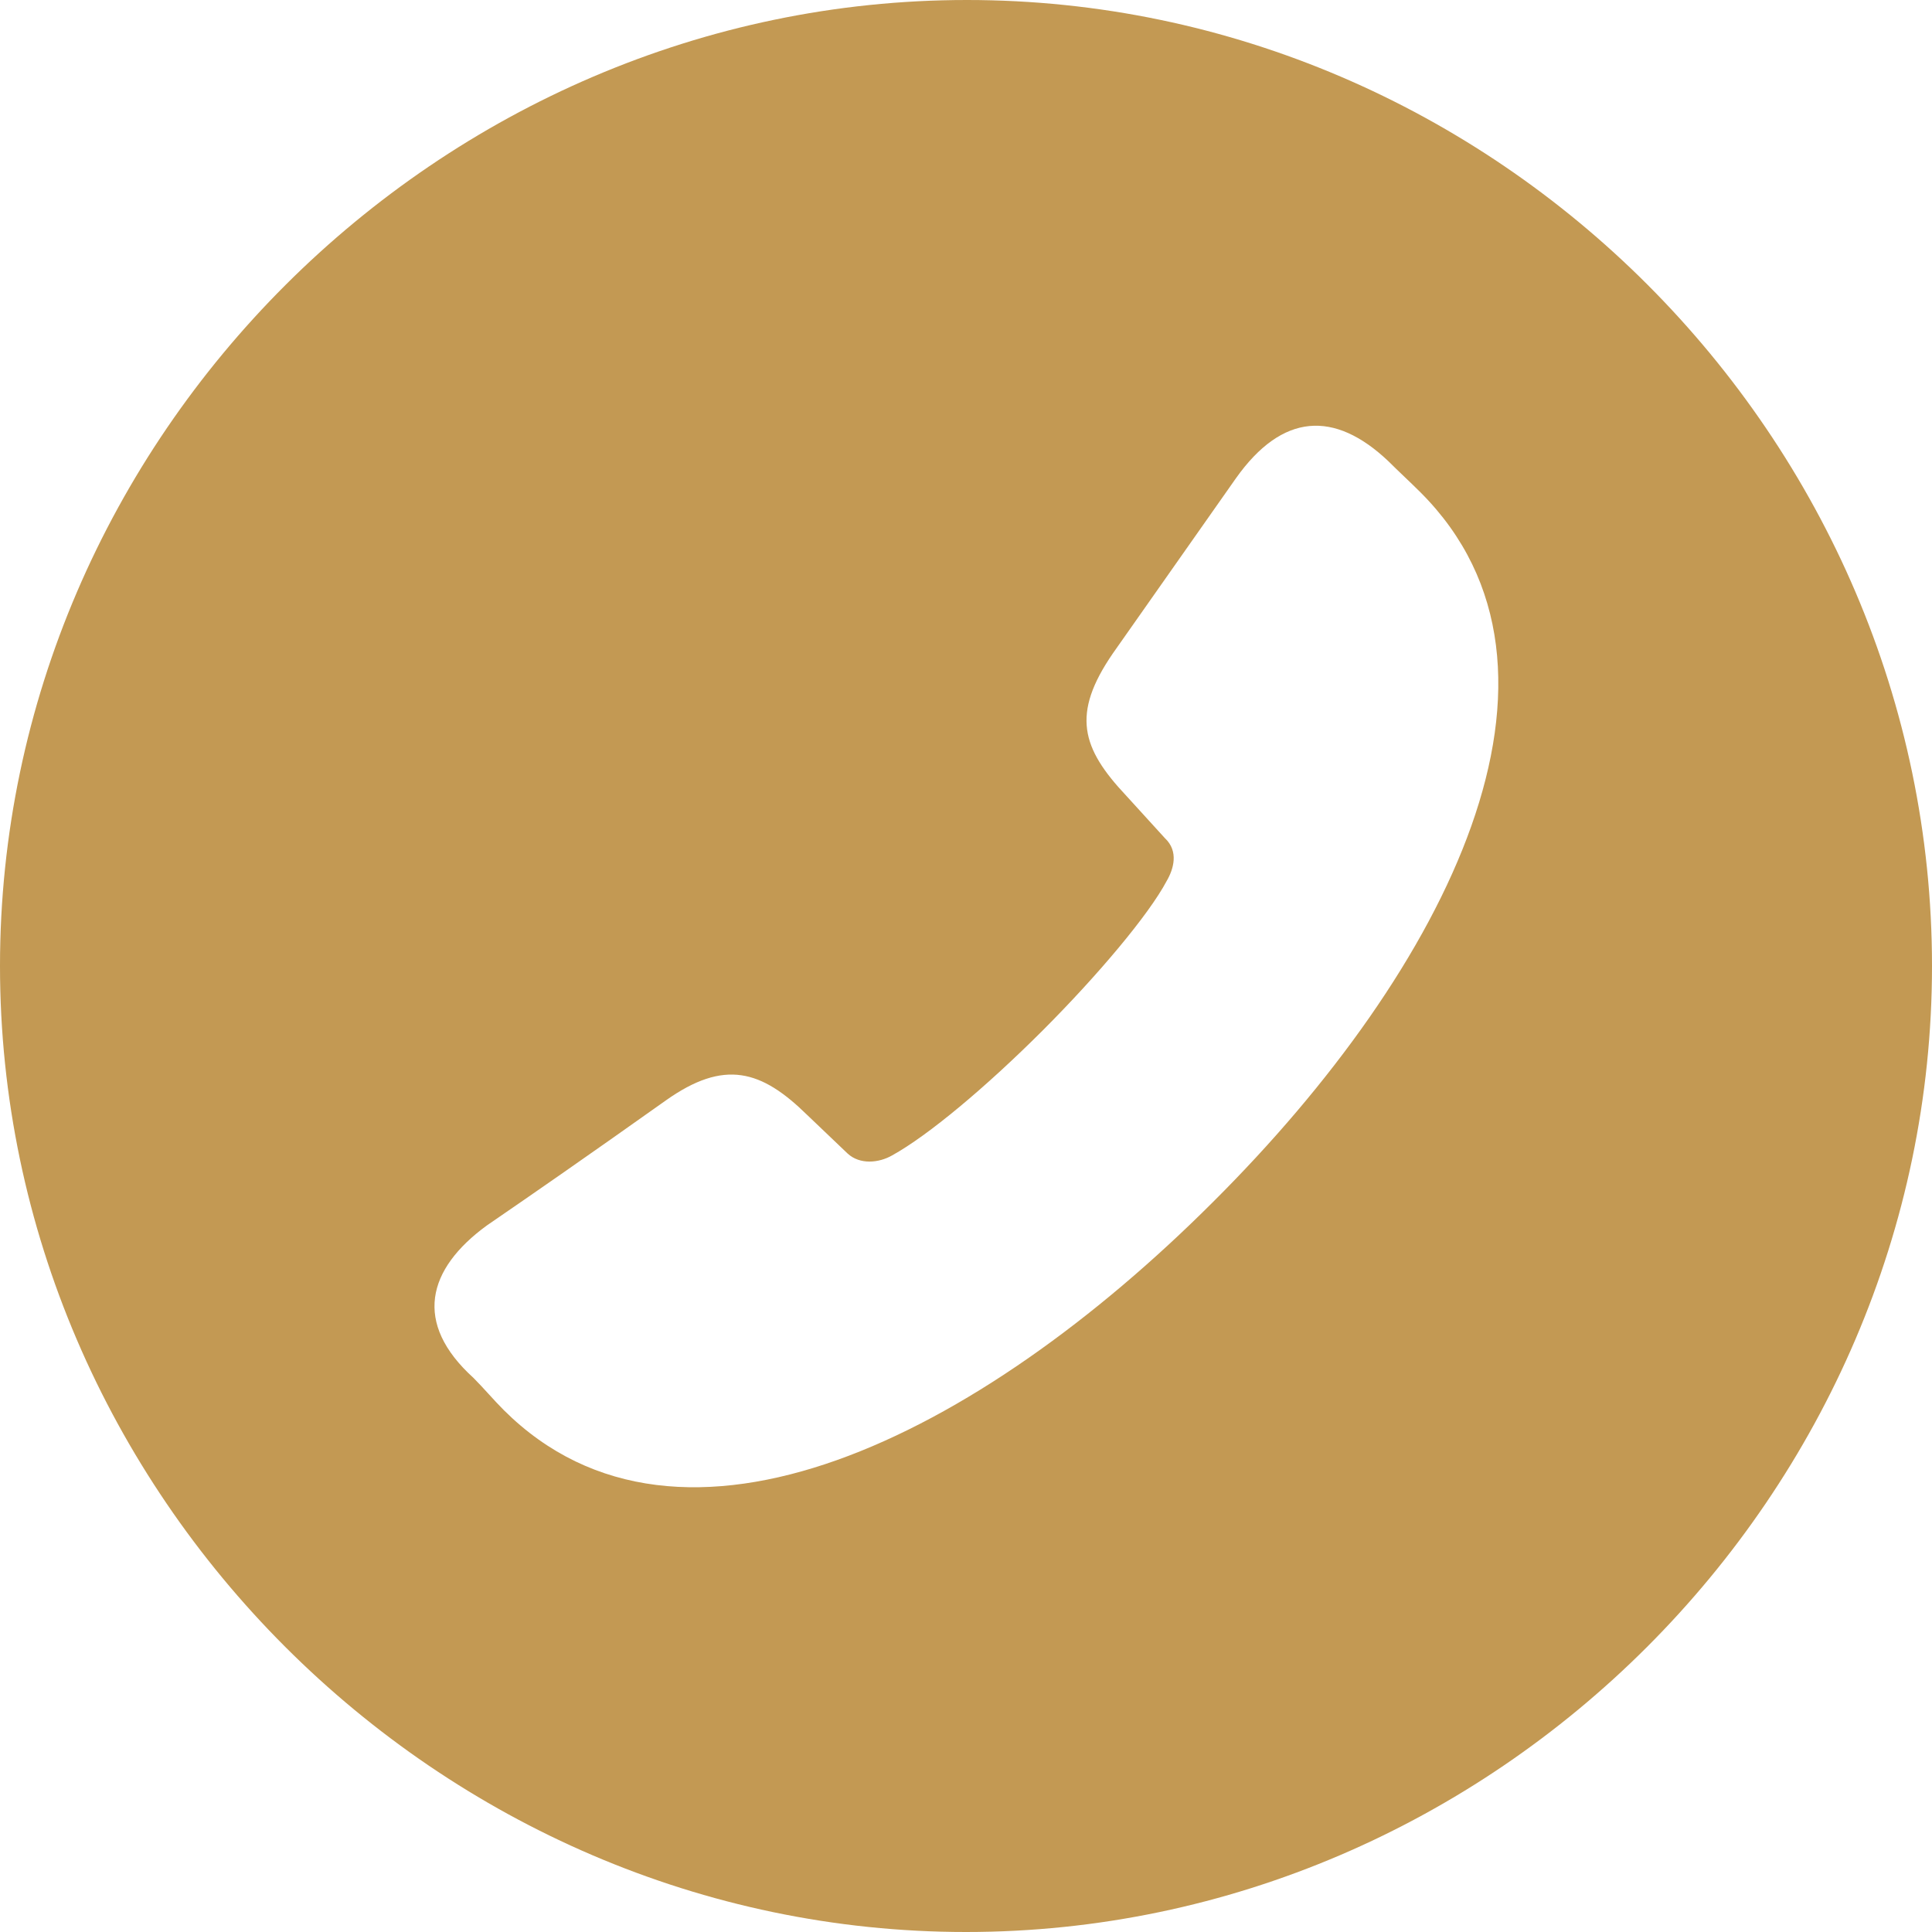
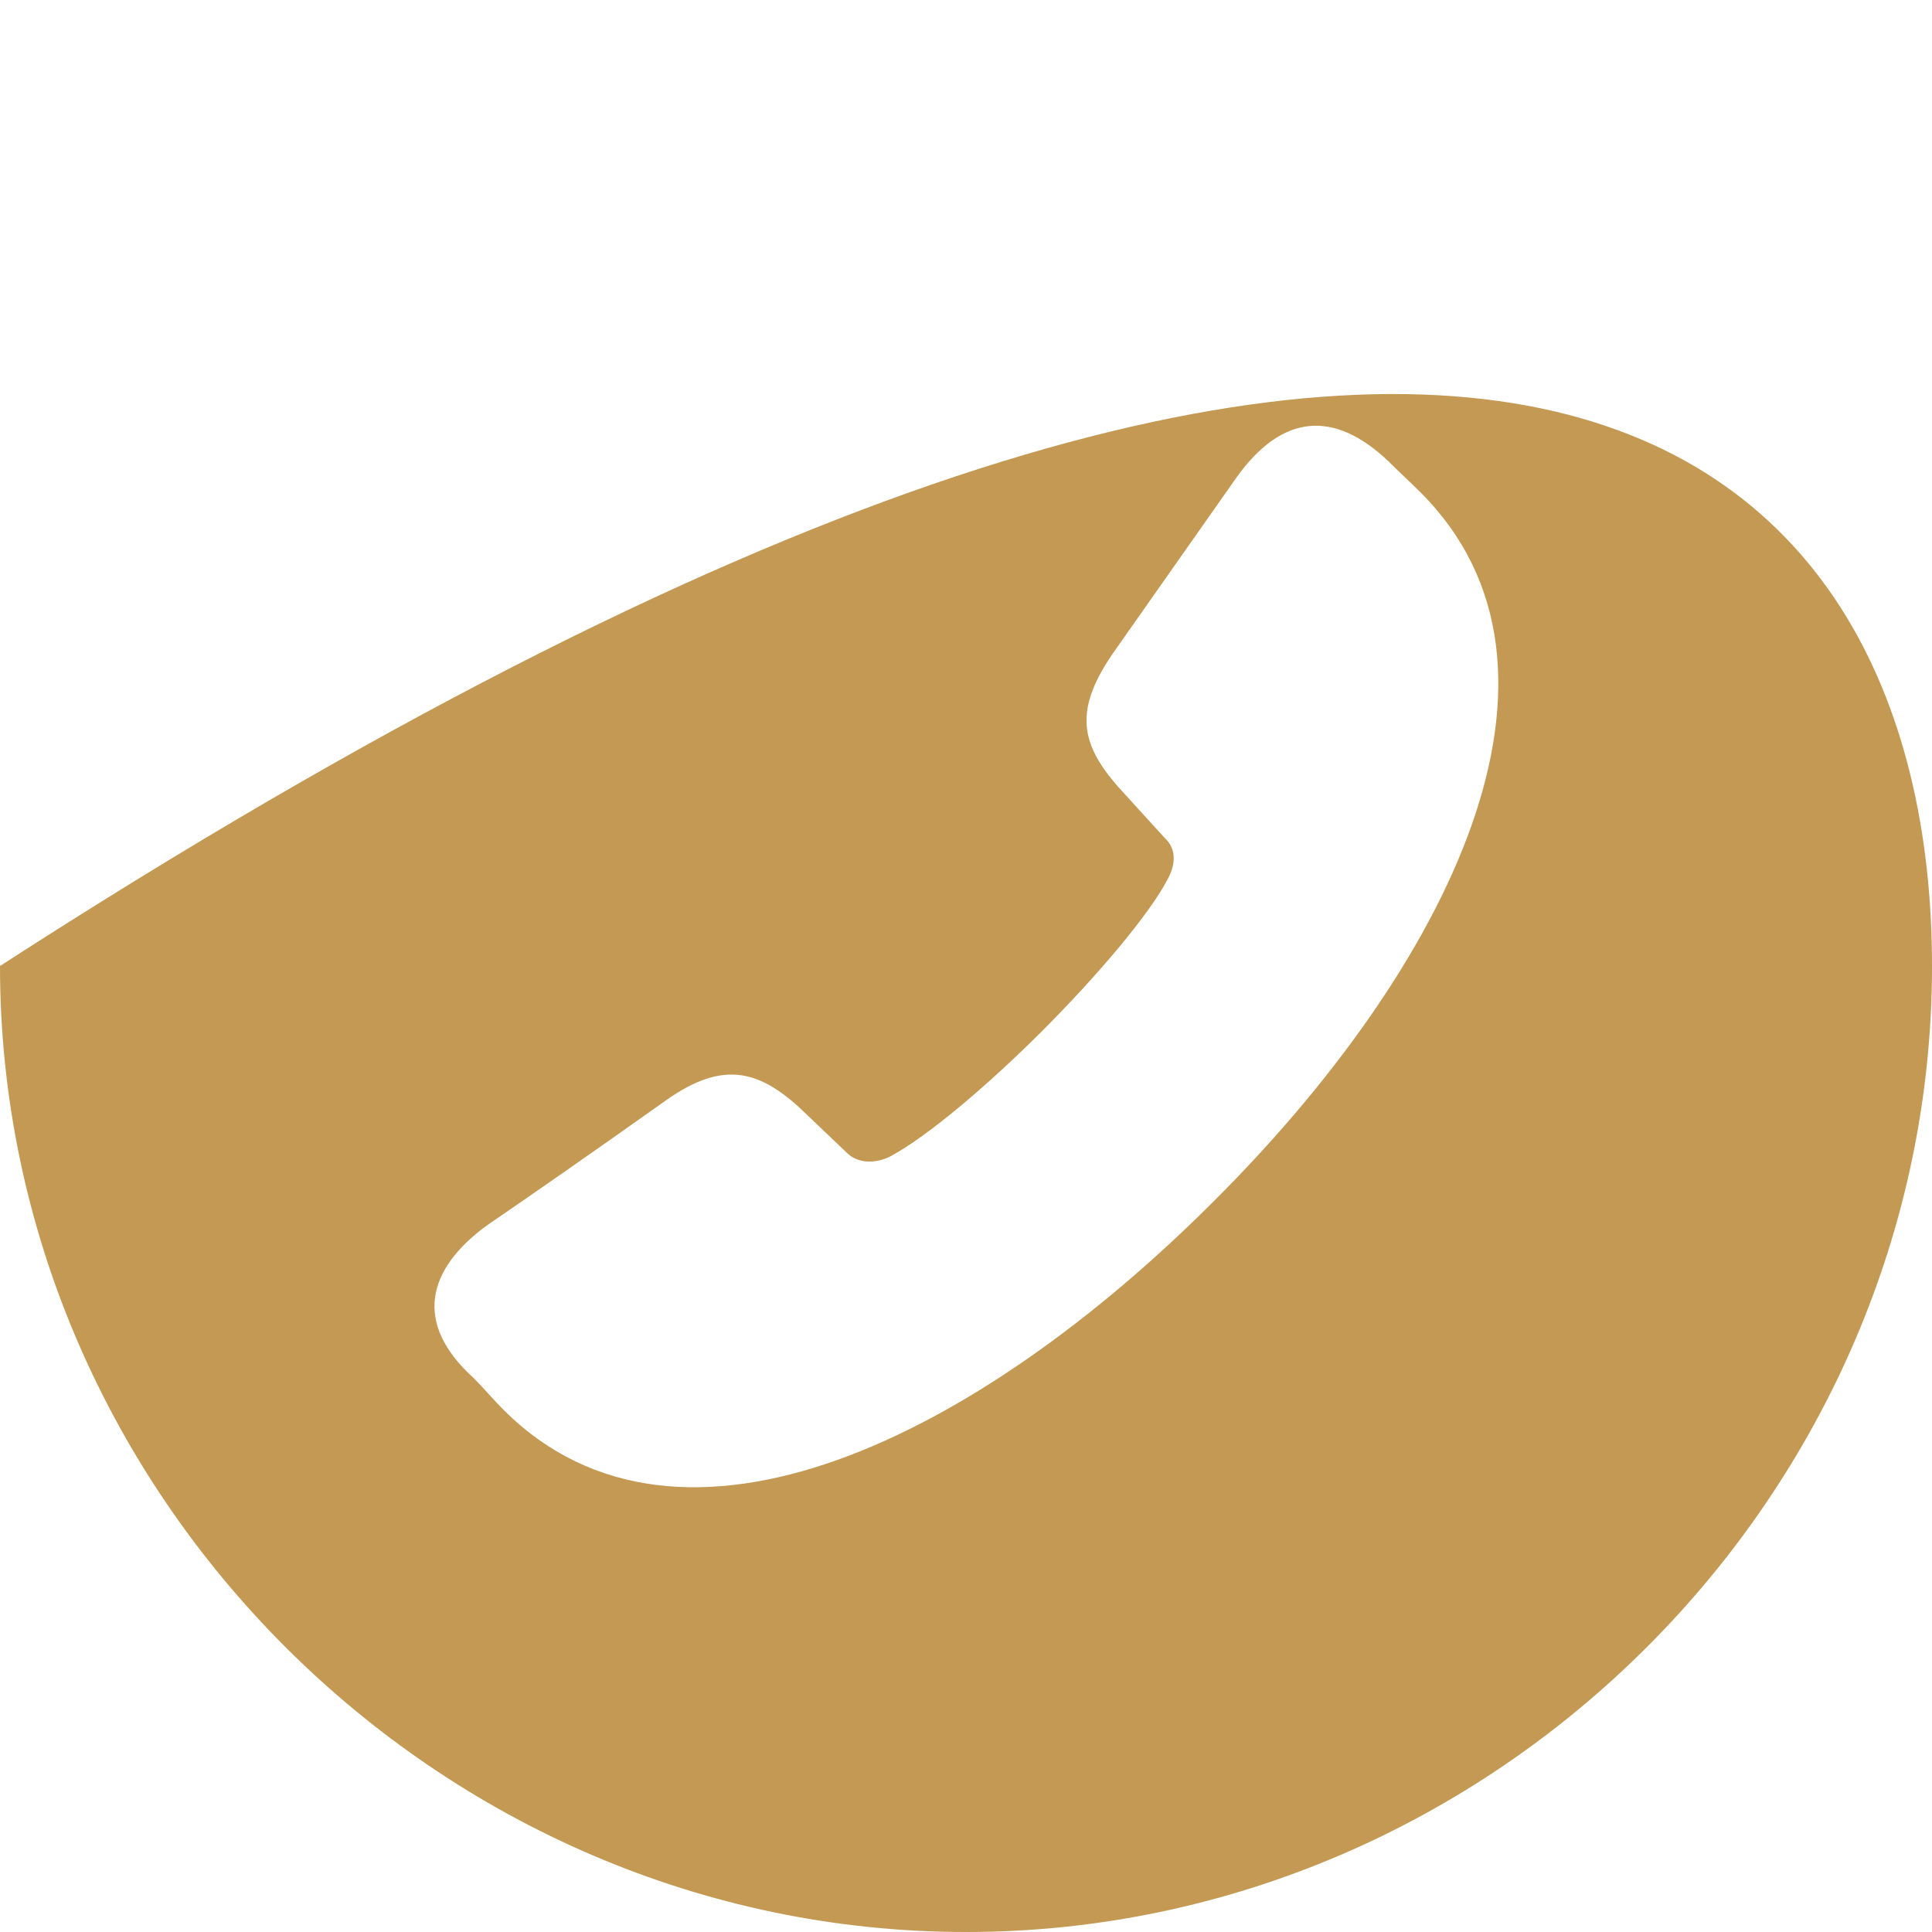
<svg xmlns="http://www.w3.org/2000/svg" viewBox="0 4.094 47.812 47.812">
-   <path d="M 23.906 4.094 C 36.961 4.094 47.812 14.945 47.812 28 C 47.812 41.078 36.937 51.906 23.883 51.906 C 10.804 51.906 0 41.078 0 28 C 0 14.945 10.828 4.094 23.906 4.094 Z M 17.789 22.164 C 11.976 27.953 8.273 35.336 12.656 39.719 C 12.914 39.977 13.195 40.234 13.453 40.492 C 14.789 41.758 16.078 41.688 17.226 40.07 L 20.273 35.734 C 21.304 34.234 21.047 33.391 19.945 32.219 L 18.984 31.164 C 18.633 30.836 18.773 30.391 18.937 30.109 C 19.383 29.266 20.648 27.766 22.007 26.406 C 23.414 25 24.843 23.805 25.734 23.313 C 26.062 23.125 26.531 23.078 26.836 23.359 L 27.843 24.32 C 28.968 25.422 29.883 25.703 31.336 24.672 C 33.351 23.242 34.57 22.398 35.765 21.578 C 37.242 20.5 37.593 19.164 36.093 17.805 C 35.836 17.547 35.601 17.266 35.343 17.008 C 30.961 12.648 23.601 16.352 17.789 22.164 Z" style="fill: rgb(195, 153, 83); transform-origin: 23.906px 28px;" transform="matrix(-1, 0, 0, -1, 0, 0)" />
+   <path d="M 23.906 4.094 C 36.961 4.094 47.812 14.945 47.812 28 C 10.804 51.906 0 41.078 0 28 C 0 14.945 10.828 4.094 23.906 4.094 Z M 17.789 22.164 C 11.976 27.953 8.273 35.336 12.656 39.719 C 12.914 39.977 13.195 40.234 13.453 40.492 C 14.789 41.758 16.078 41.688 17.226 40.07 L 20.273 35.734 C 21.304 34.234 21.047 33.391 19.945 32.219 L 18.984 31.164 C 18.633 30.836 18.773 30.391 18.937 30.109 C 19.383 29.266 20.648 27.766 22.007 26.406 C 23.414 25 24.843 23.805 25.734 23.313 C 26.062 23.125 26.531 23.078 26.836 23.359 L 27.843 24.32 C 28.968 25.422 29.883 25.703 31.336 24.672 C 33.351 23.242 34.57 22.398 35.765 21.578 C 37.242 20.5 37.593 19.164 36.093 17.805 C 35.836 17.547 35.601 17.266 35.343 17.008 C 30.961 12.648 23.601 16.352 17.789 22.164 Z" style="fill: rgb(195, 153, 83); transform-origin: 23.906px 28px;" transform="matrix(-1, 0, 0, -1, 0, 0)" />
</svg>